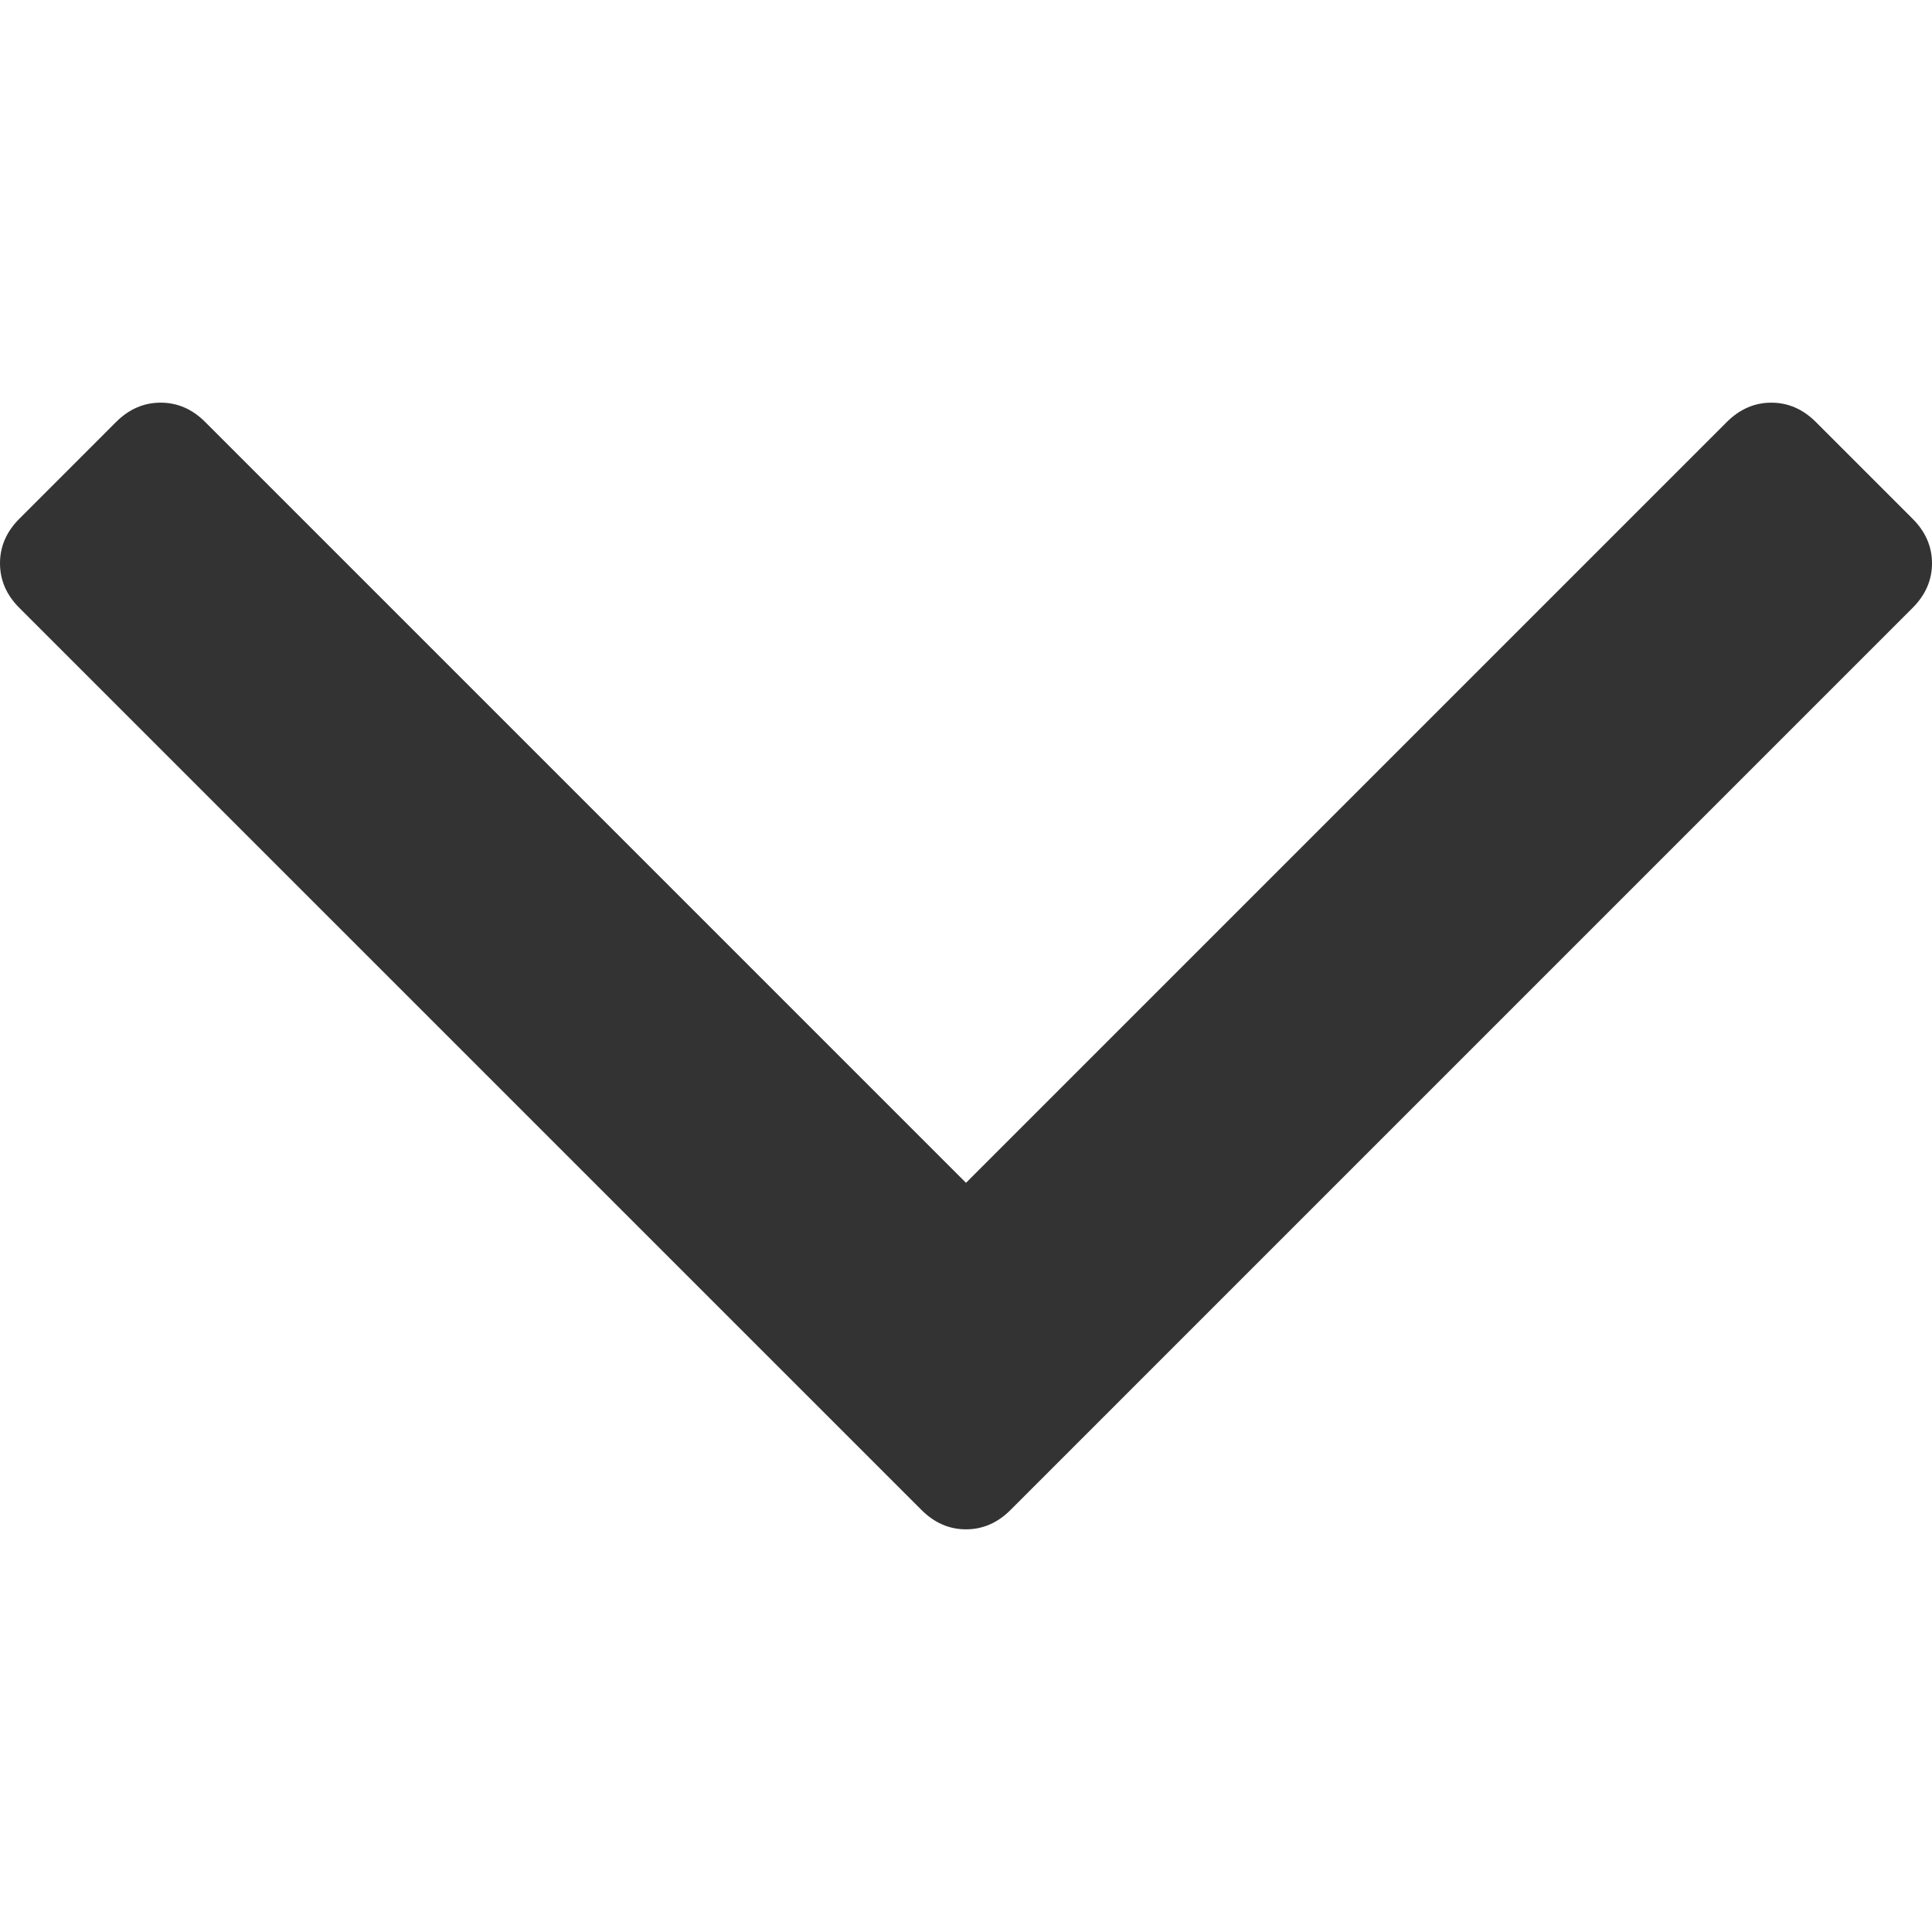
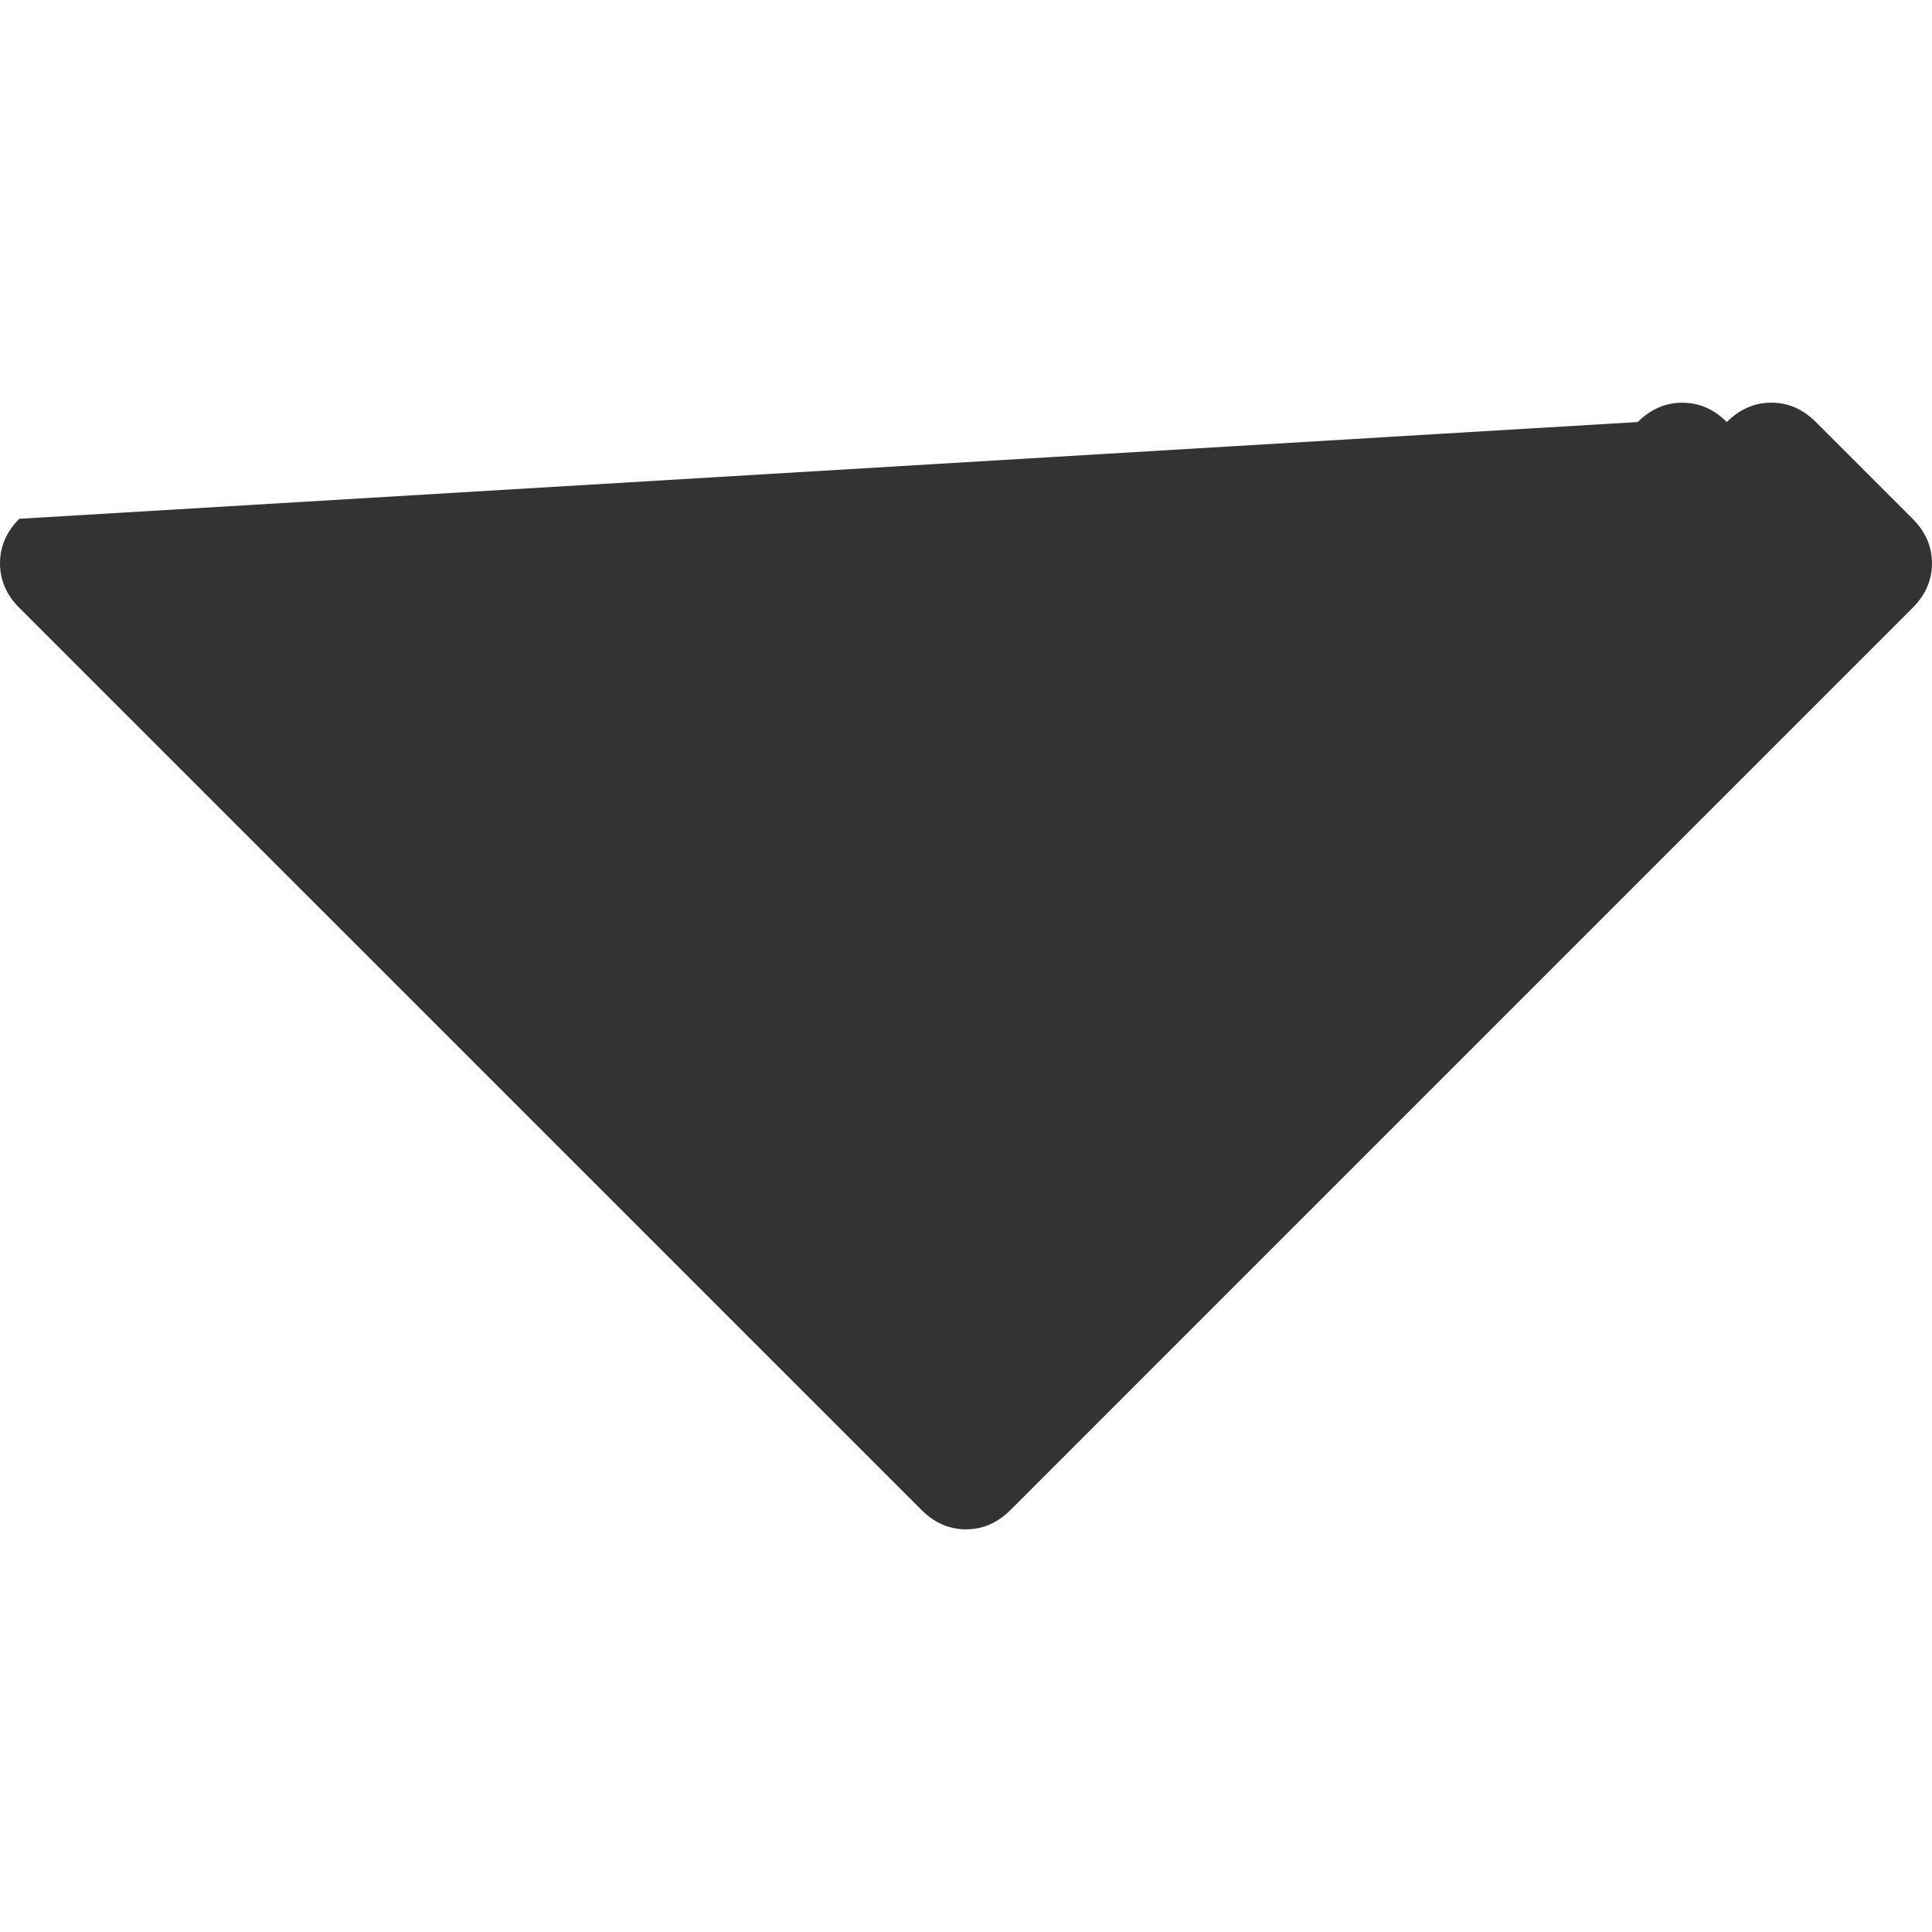
<svg xmlns="http://www.w3.org/2000/svg" width="284.93" height="284.93" viewBox="0 0 284.93 284.93">
-   <path fill="#333" d="M2.847 89.644l133.054 133.045c1.901 1.903 4.088 2.856 6.563 2.856 2.474 0 4.665-.953 6.566-2.856L282.073 89.644c1.906-1.906 2.856-4.093 2.856-6.568 0-2.474-.953-4.664-2.856-6.565L267.802 62.24c-1.903-1.902-4.094-2.854-6.567-2.854s-4.664.951-6.567 2.854L142.464 174.441 30.256 62.232c-1.902-1.903-4.094-2.848-6.563-2.848-2.478 0-4.668.95-6.57 2.848L2.848 76.51C.946 78.411 0 80.603 0 83.075c0 2.477.945 4.666 2.847 6.569z" />
+   <path fill="#333" d="M2.847 89.644l133.054 133.045c1.901 1.903 4.088 2.856 6.563 2.856 2.474 0 4.665-.953 6.566-2.856L282.073 89.644c1.906-1.906 2.856-4.093 2.856-6.568 0-2.474-.953-4.664-2.856-6.565L267.802 62.24c-1.903-1.902-4.094-2.854-6.567-2.854s-4.664.951-6.567 2.854c-1.902-1.903-4.094-2.848-6.563-2.848-2.478 0-4.668.95-6.57 2.848L2.848 76.51C.946 78.411 0 80.603 0 83.075c0 2.477.945 4.666 2.847 6.569z" />
</svg>